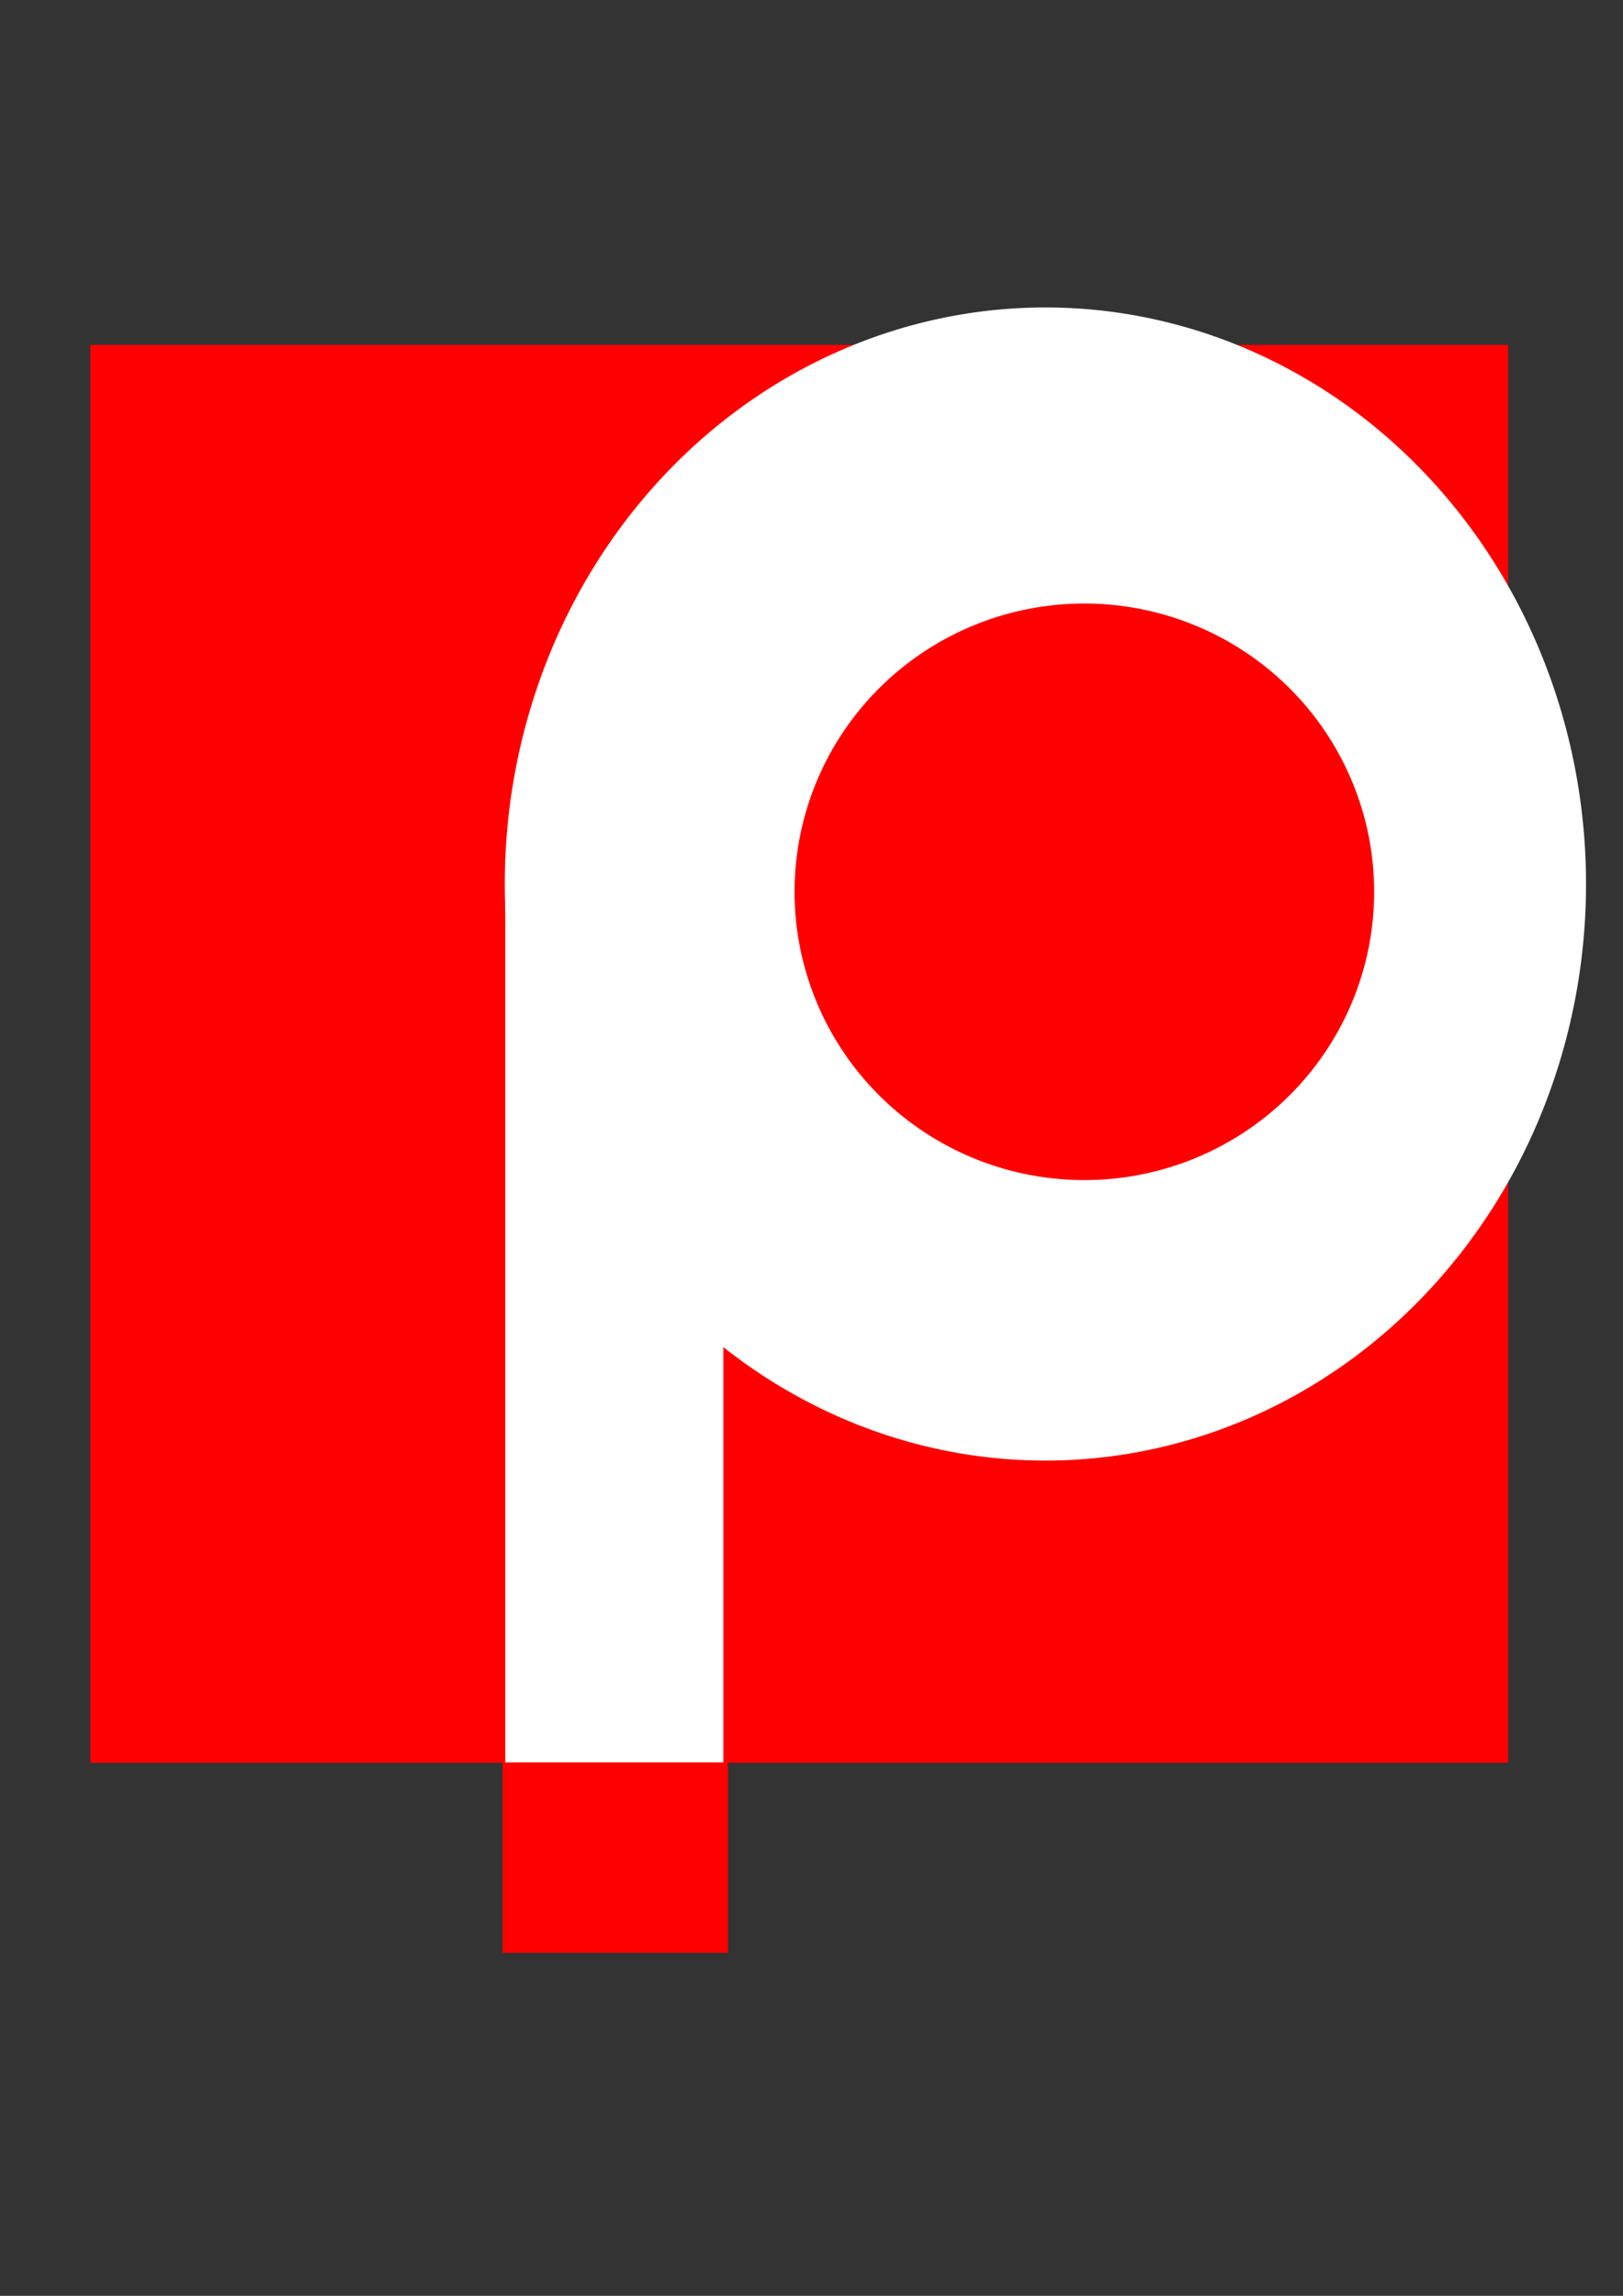
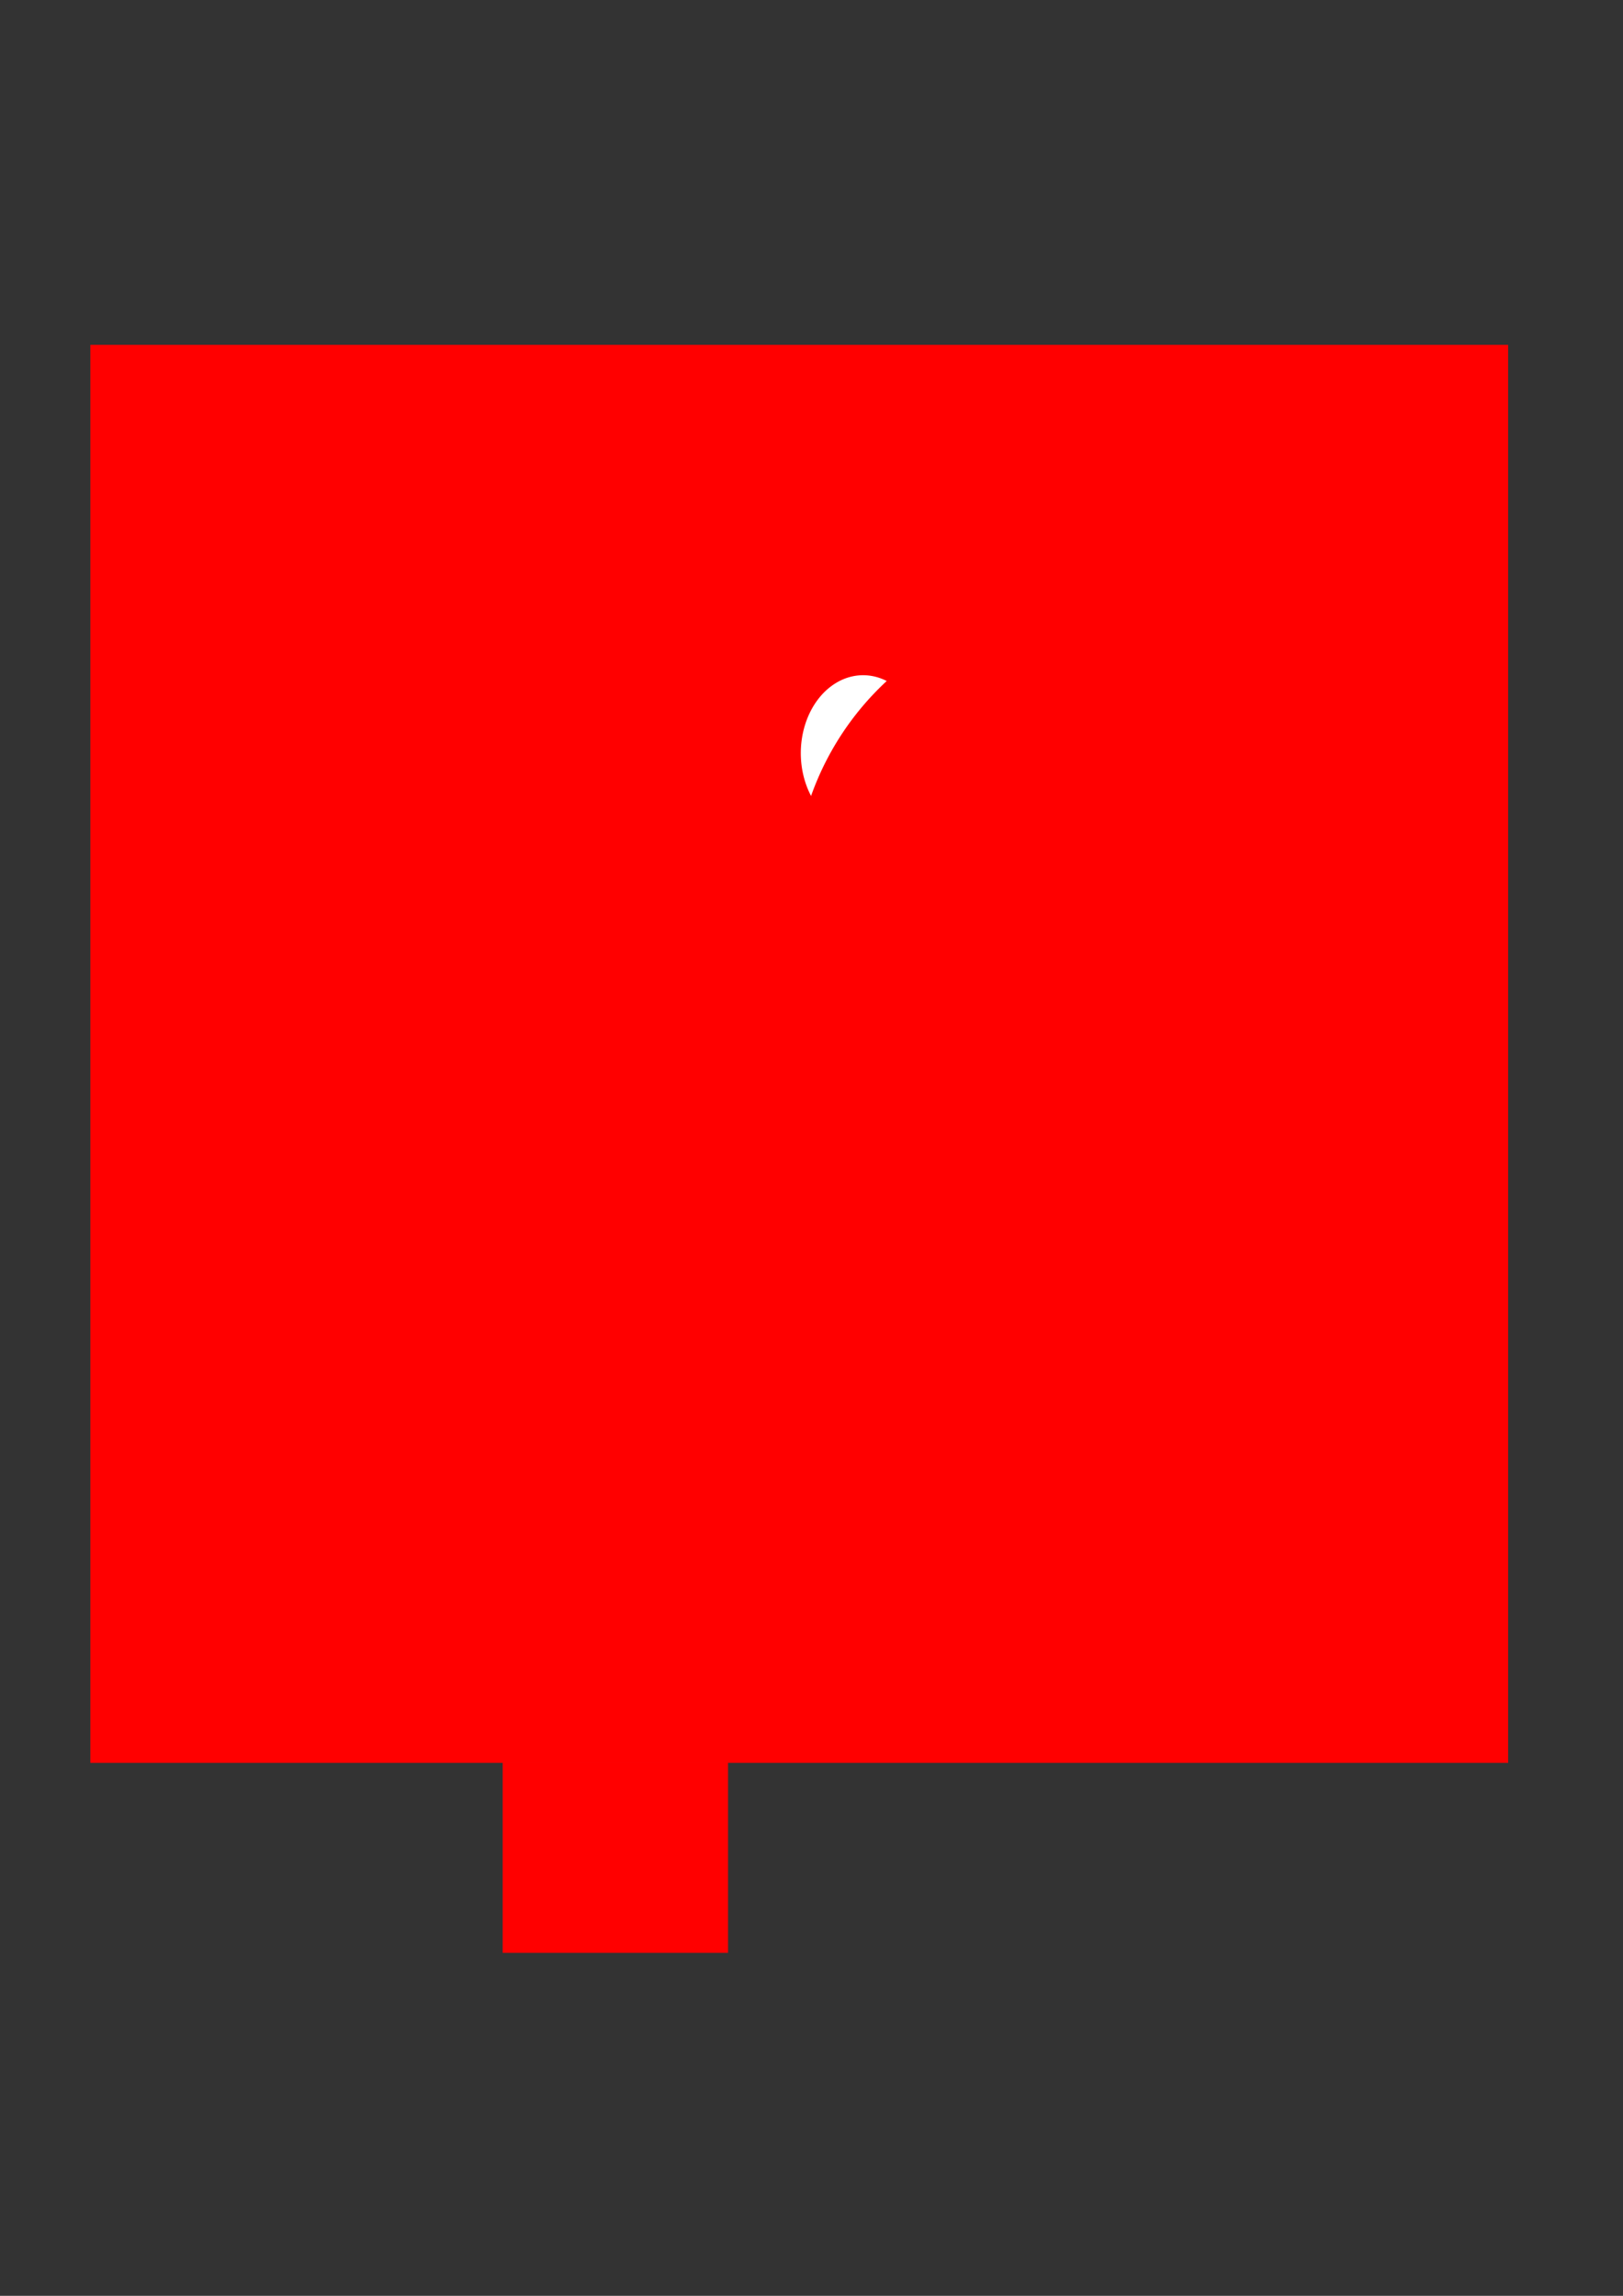
<svg xmlns="http://www.w3.org/2000/svg" xmlns:ns1="http://www.inkscape.org/namespaces/inkscape" xmlns:ns2="http://sodipodi.sourceforge.net/DTD/sodipodi-0.dtd" width="744.094" height="1052.362" id="svg2" version="1.1" ns1:version="0.48.4 r9939" ns2:docname="Rysunek.png">
  <rect width="100%" height="100%" fill="#333333" stroke="none" />
  <defs id="defs4" />
  <ns2:namedview id="base" pagecolor="#ffffff" bordercolor="#666666" borderopacity="1.0" ns1:pageopacity="0.0" ns1:pageshadow="2" ns1:zoom="0.49497475" ns1:cx="332.99584" ns1:cy="405.65759" ns1:document-units="px" ns1:current-layer="layer1" showgrid="false" ns1:window-width="1440" ns1:window-height="838" ns1:window-x="-8" ns1:window-y="-8" ns1:window-maximized="1" />
  <g ns1:label="Layer 1" ns1:groupmode="layer" id="layer1">
    <rect style="fill:#ff0000;fill-opacity:1" id="rect2996" width="650" height="650" x="41.429" y="158.076" />
-     <rect style="fill:#ffffff;fill-opacity:1" id="rect2998" width="100" height="414.375" x="231.64" y="393.701" ry="0" />
-     <path ns2:type="arc" style="fill:#ffffff;fill-opacity:1" id="path3008" ns2:cx="632.14288" ns2:cy="445.21933" ns2:rx="247.85715" ns2:ry="264.28571" d="m 880,445.219 a 247.857,264.286 0 1 1 -495.714,0 247.857,264.286 0 1 1 495.714,0 z" transform="translate(-152.857,-40)" ns2:insensitive="true" />
+     <path ns2:type="arc" style="fill:#ffffff;fill-opacity:1" id="path3008" ns2:cx="632.14288" ns2:cy="445.21933" ns2:rx="247.85715" ns2:ry="264.28571" d="m 880,445.219 z" transform="translate(-152.857,-40)" ns2:insensitive="true" />
    <path ns2:type="arc" style="fill:#ffffff;fill-opacity:1" id="path3015" ns2:cx="395.71429" ns2:cy="345.21933" ns2:rx="28.571428" ns2:ry="35.714287" d="m 424.286,345.219 a 28.571,35.714 0 1 1 -57.143,0 28.571,35.714 0 1 1 57.143,0 z" />
    <path ns2:type="arc" style="fill:#ff0000;fill-opacity:1" id="path3029" ns2:cx="497.14285" ns2:cy="408.79074" ns2:rx="132.85715" ns2:ry="132.14285" d="m 630,408.791 a 132.857,132.143 0 1 1 -265.714,0 132.857,132.143 0 1 1 265.714,0 z" />
    <rect style="fill:#ff0000;fill-opacity:1" id="rect3031" width="103.315" height="87.269" x="230.465" y="807.871" />
  </g>
</svg>